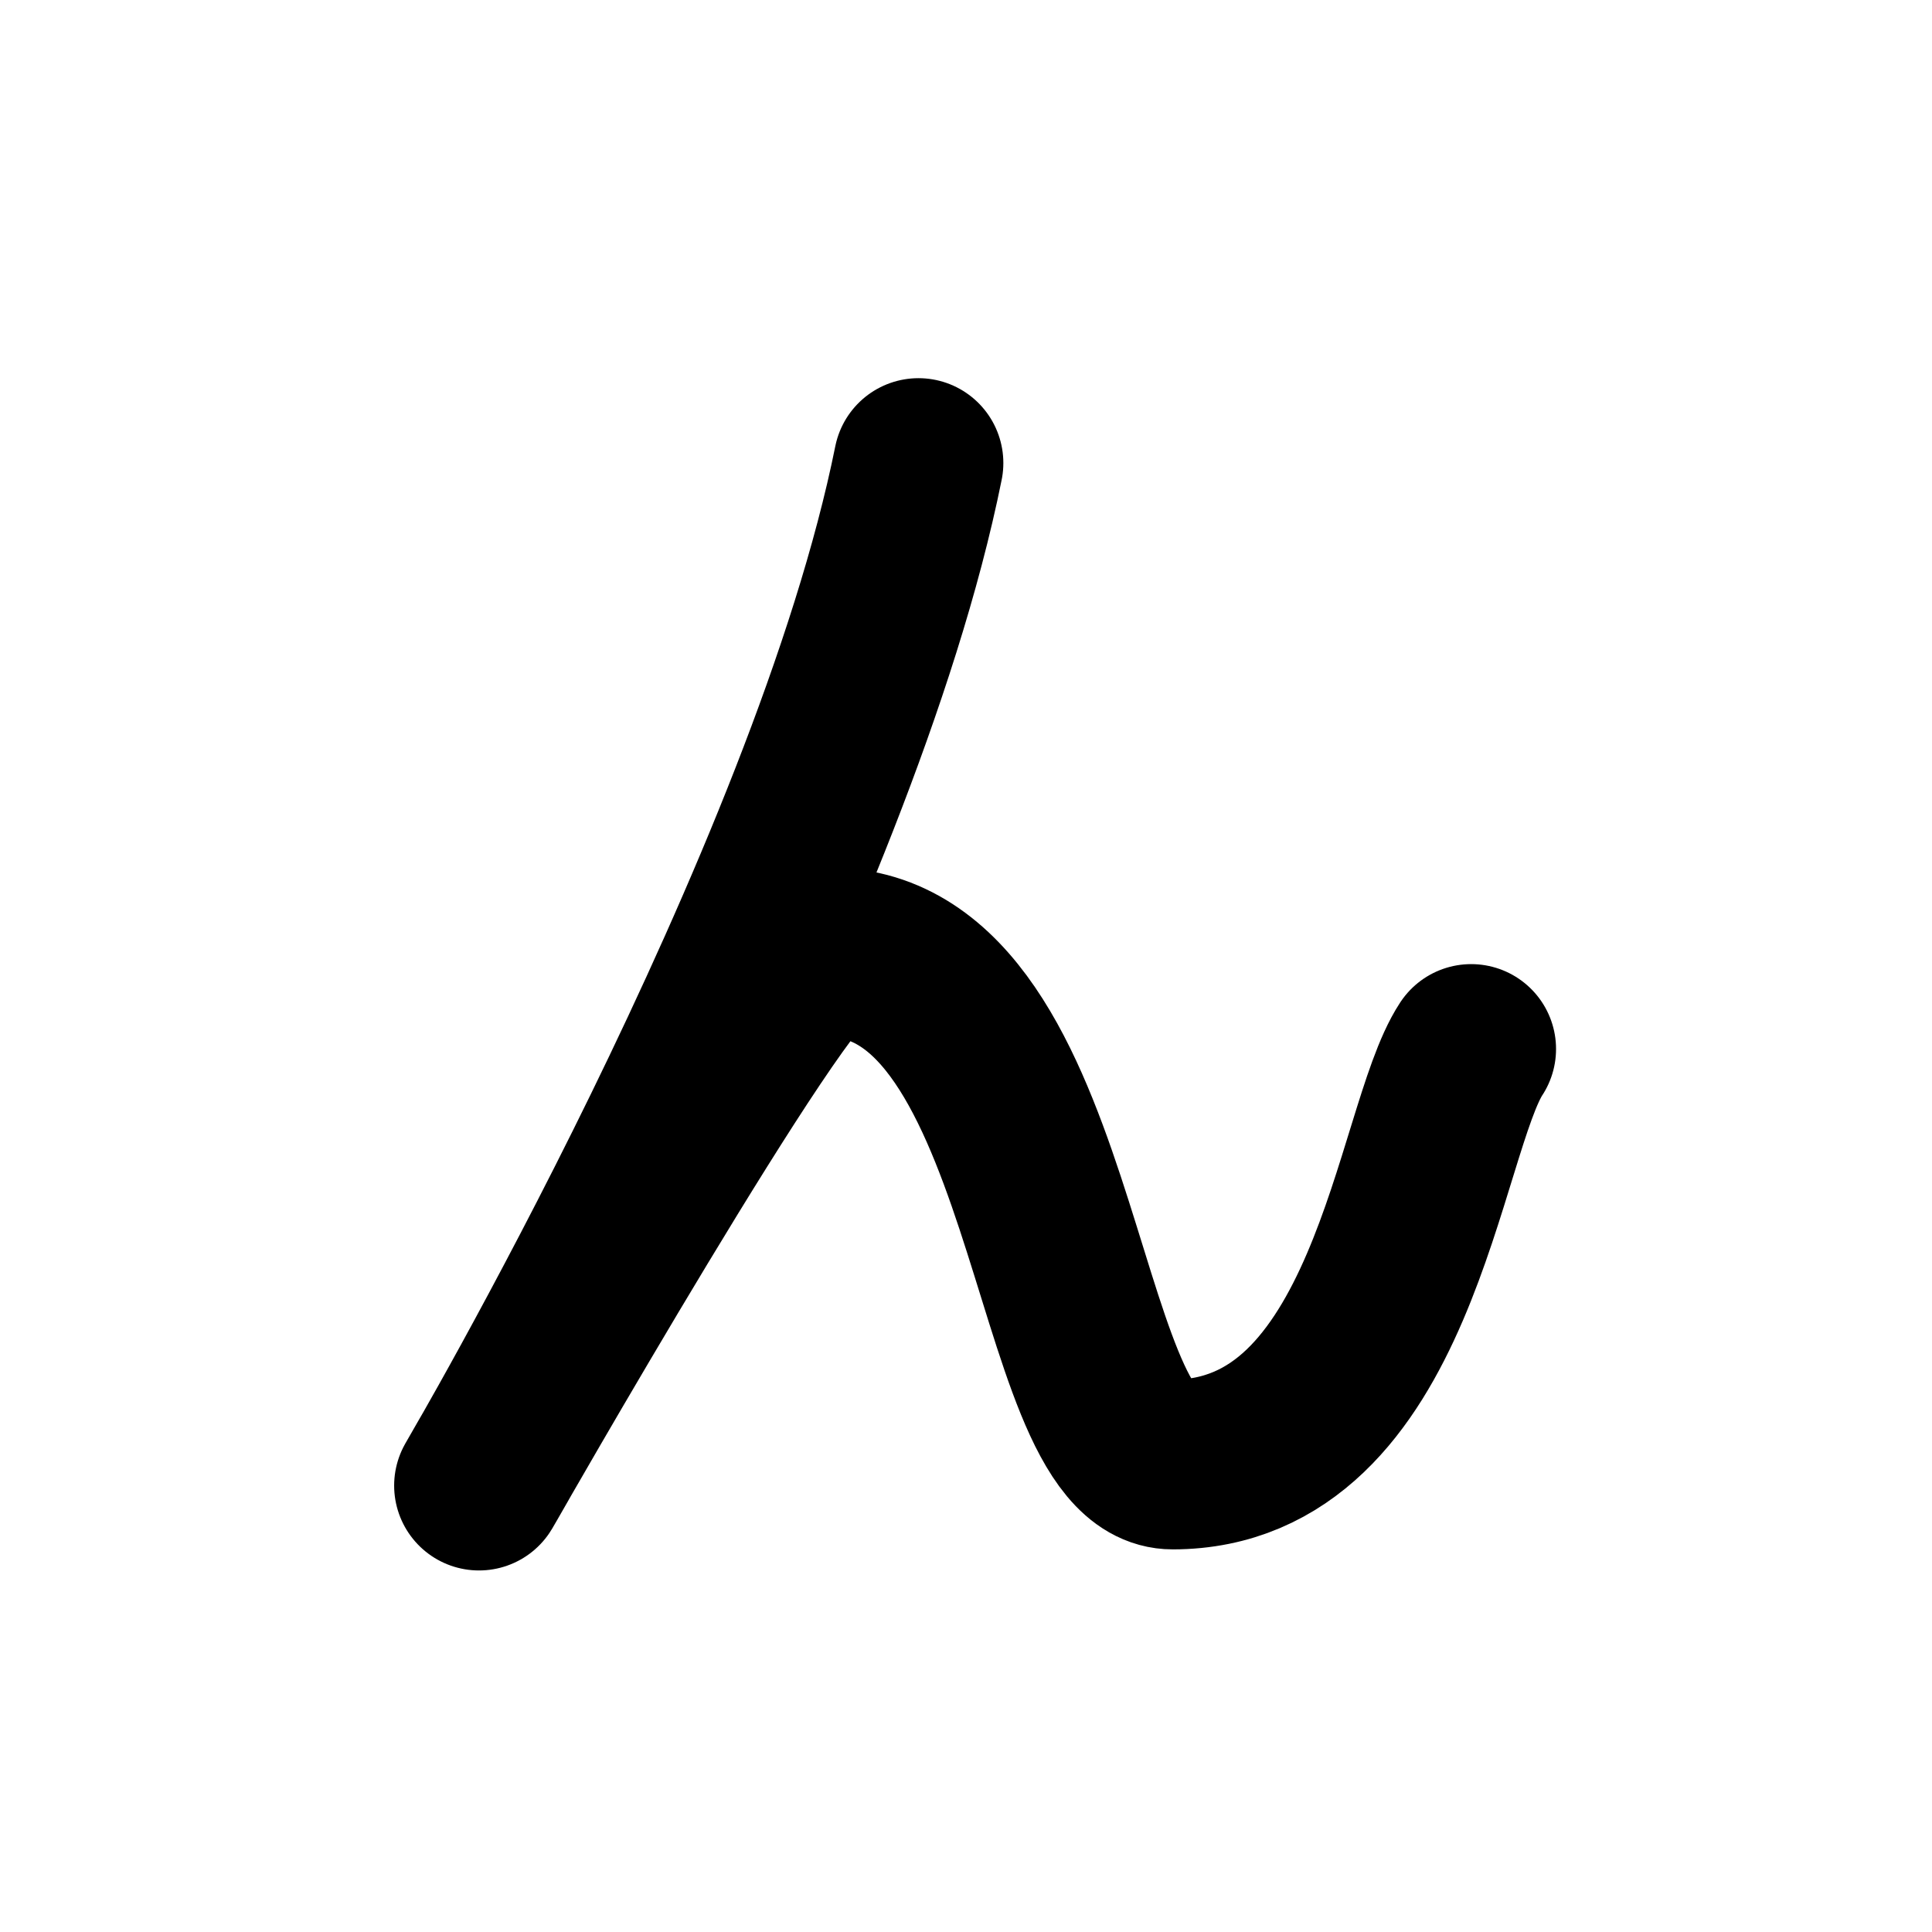
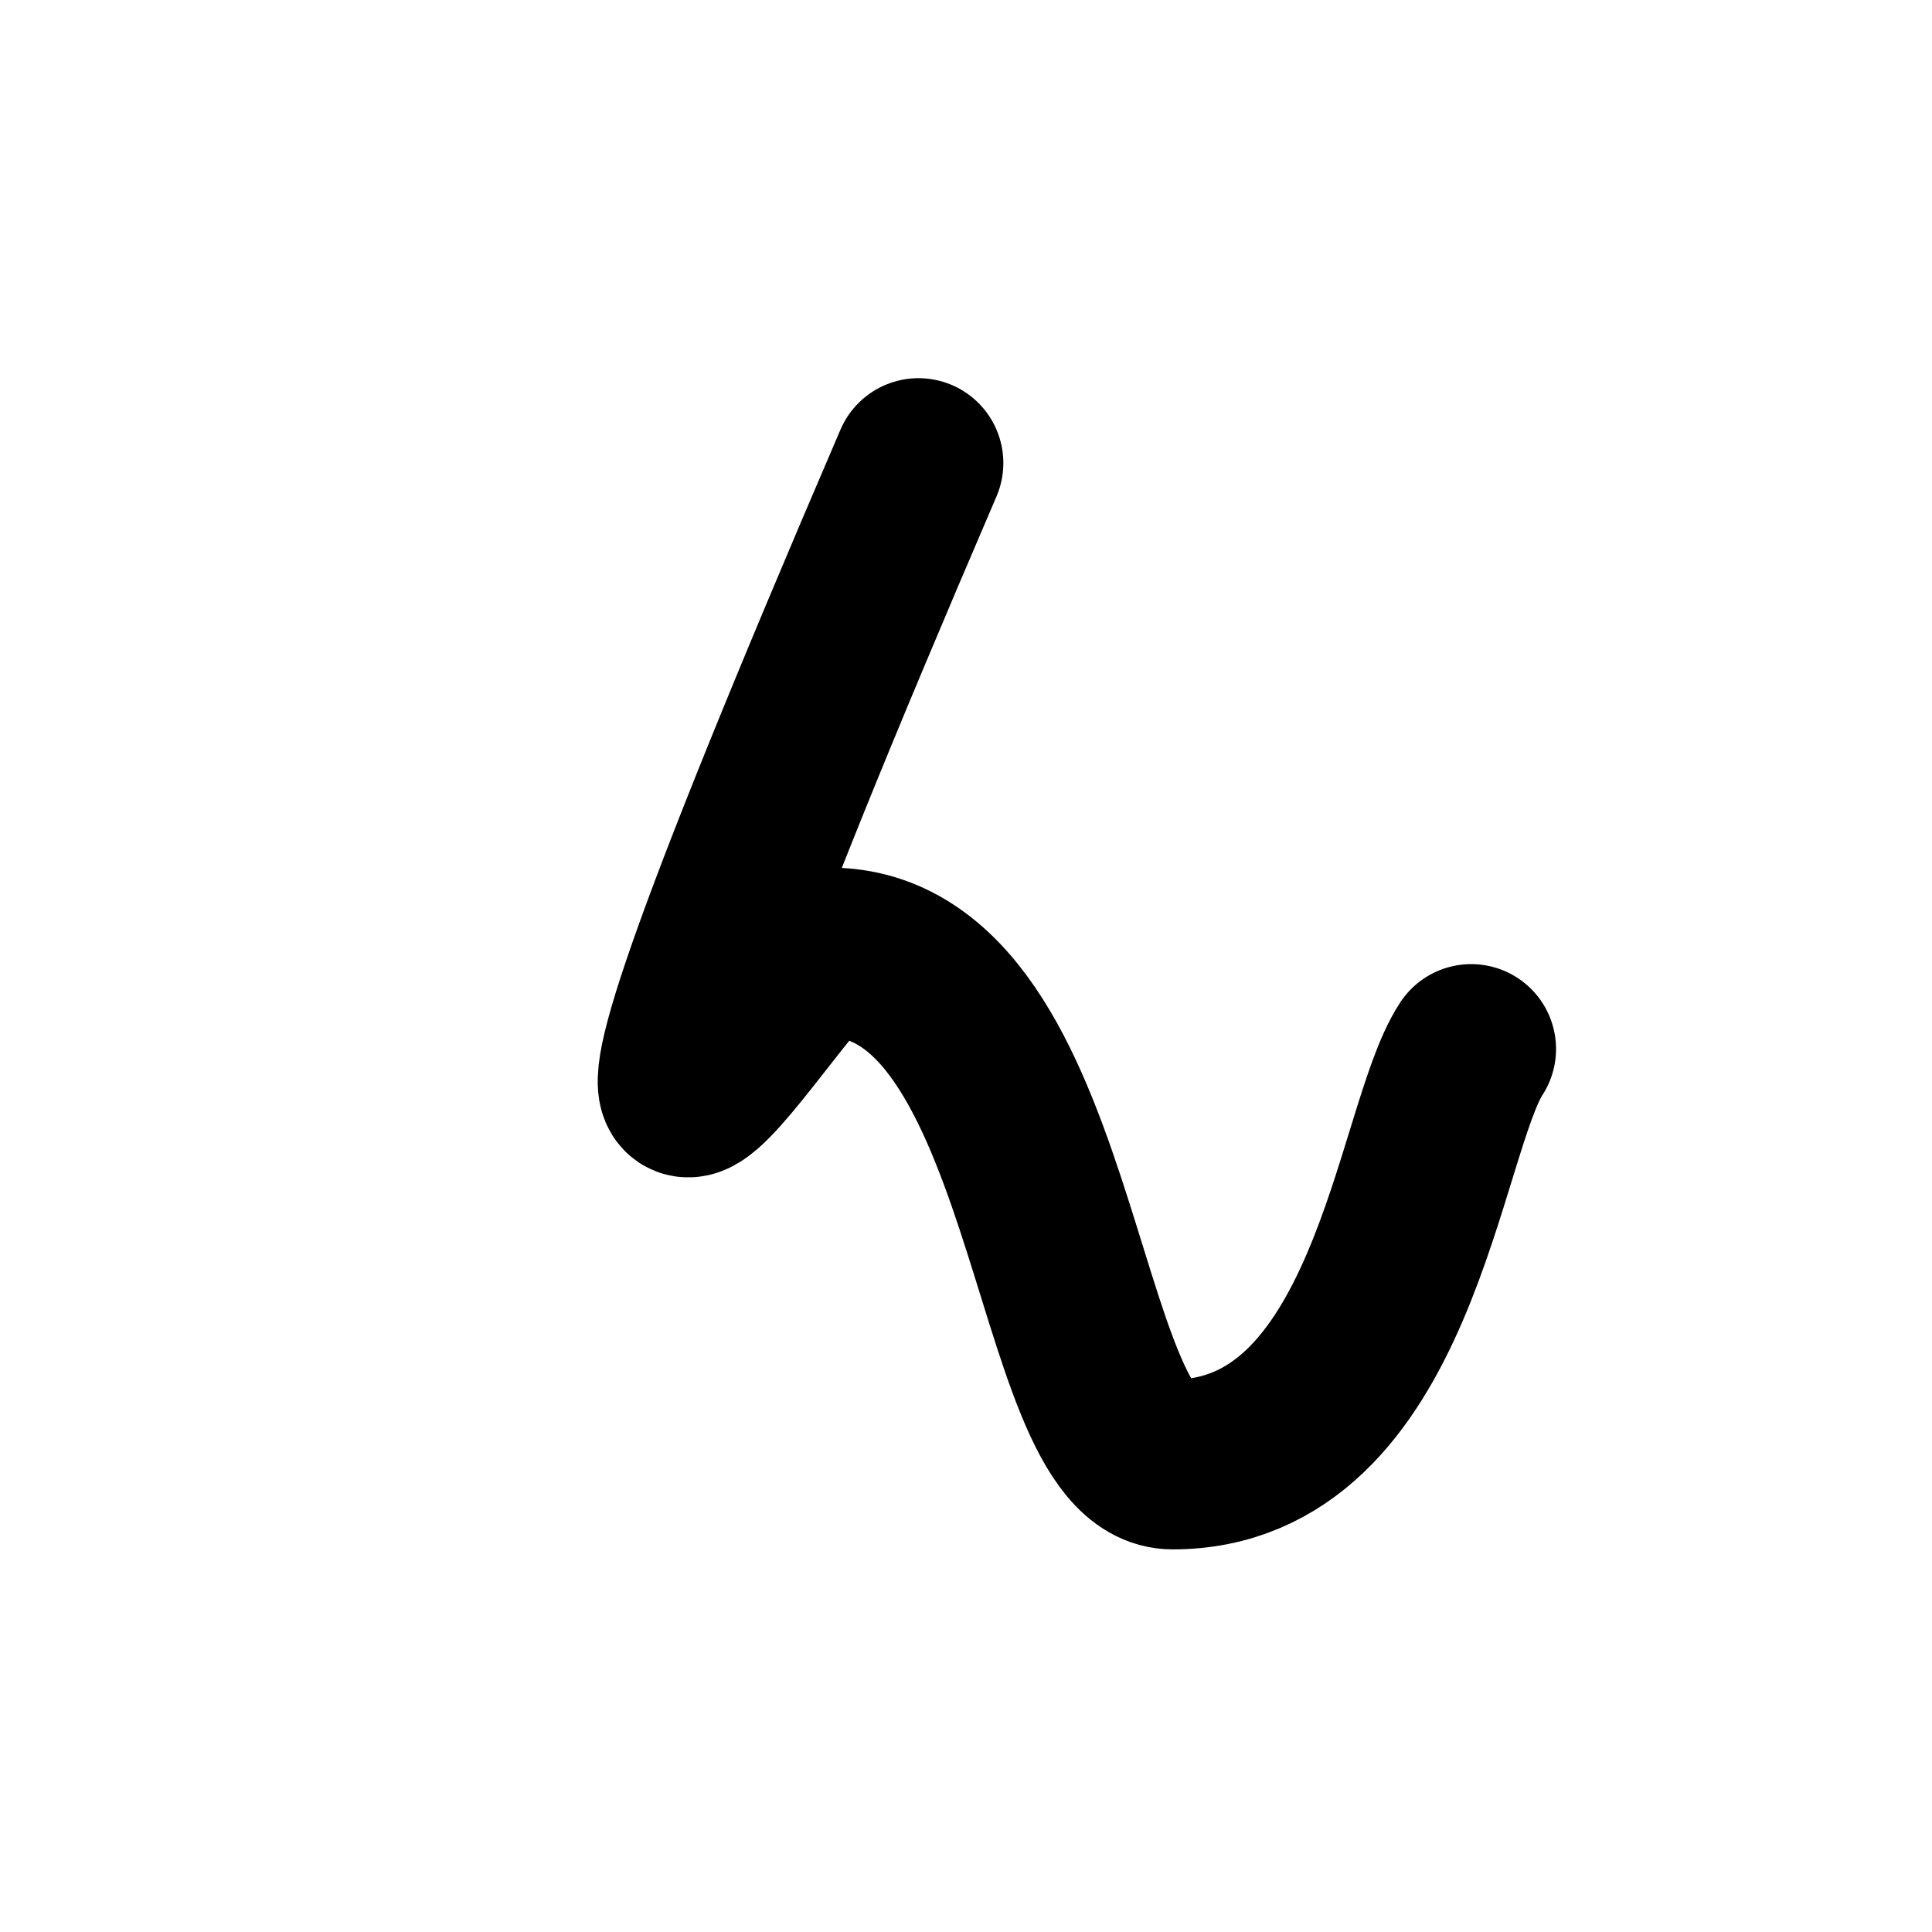
<svg xmlns="http://www.w3.org/2000/svg" width="121" height="121" viewBox="0 0 121 121" fill="none">
-   <path d="M57.524 29C52.248 55.205 30 93.042 30 93.042C30 93.042 48.927 59.836 51.258 59.677C66.39 58.644 65.745 91.742 73.451 91.722C87.3 91.702 88.781 70.816 92.139 65.697" stroke="black" stroke-width="10.63" stroke-linecap="round" stroke-linejoin="round" />
+   <path d="M57.524 29C30 93.042 48.927 59.836 51.258 59.677C66.39 58.644 65.745 91.742 73.451 91.722C87.3 91.702 88.781 70.816 92.139 65.697" stroke="black" stroke-width="10.63" stroke-linecap="round" stroke-linejoin="round" />
</svg>